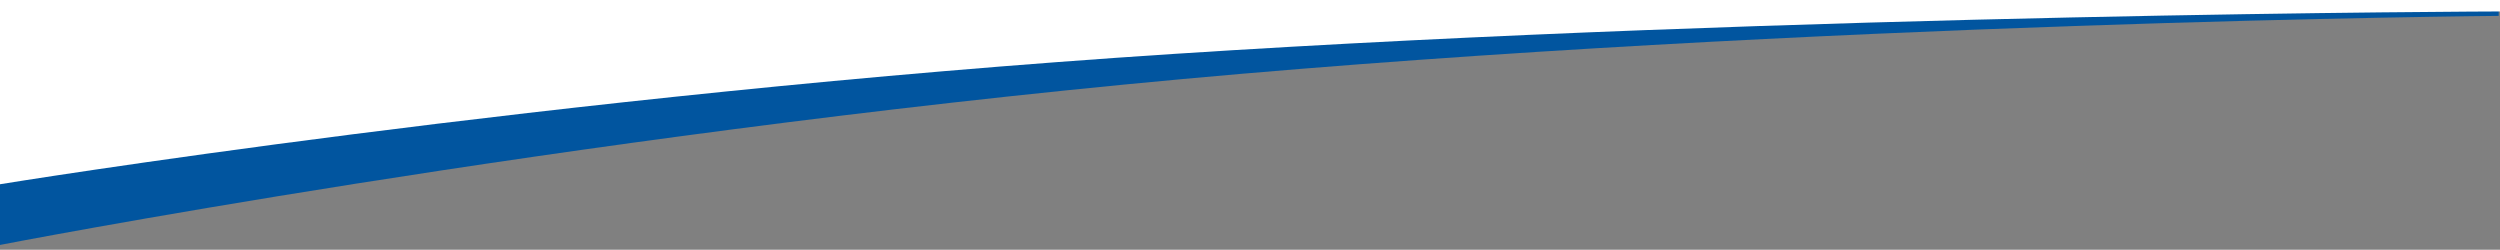
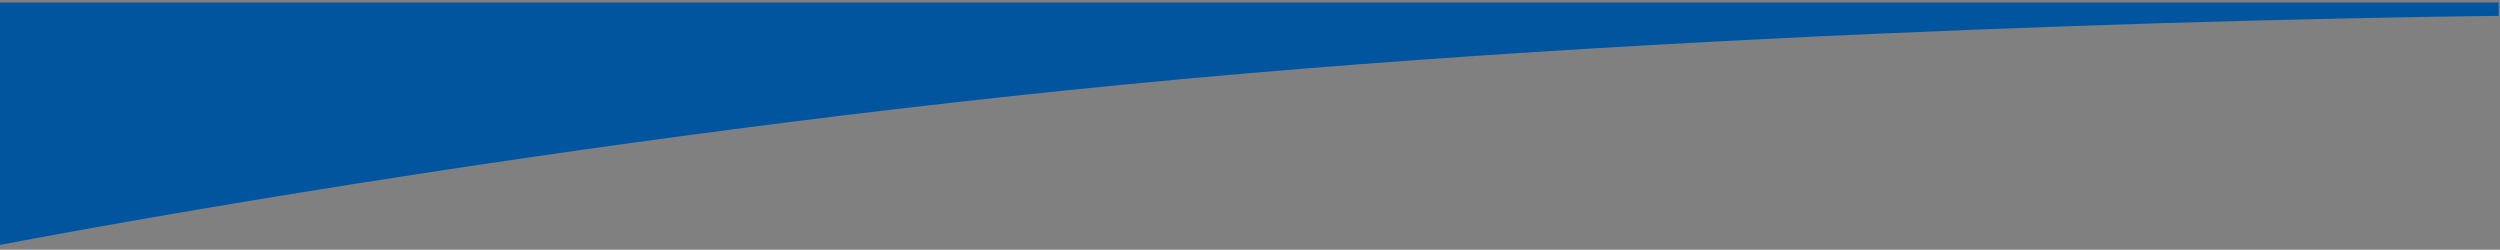
<svg xmlns="http://www.w3.org/2000/svg" id="Calque_1" viewBox="0 0 1920 191.8">
  <rect x="0" y="0" width="1920" height="191.8" fill="#808080" stroke="none" />
  <defs>
    <style>      .st0 {        fill: #fff;      }      .st1 {        fill: #01559f;      }    </style>
  </defs>
  <path id="wave_blue-2" class="st1" d="M-1,1.9h1920v10.3s-530.6,4.5-1010.6,48.5C428.4,104.7-1,188.3-1,188.3V1.9Z" />
-   <path id="wave_white-2" class="st0" d="M0,0h1920v8.8s-538.5,1.4-1018.5,32.6C421.5,72.6,0,141.5,0,141.5V0Z" />
</svg>